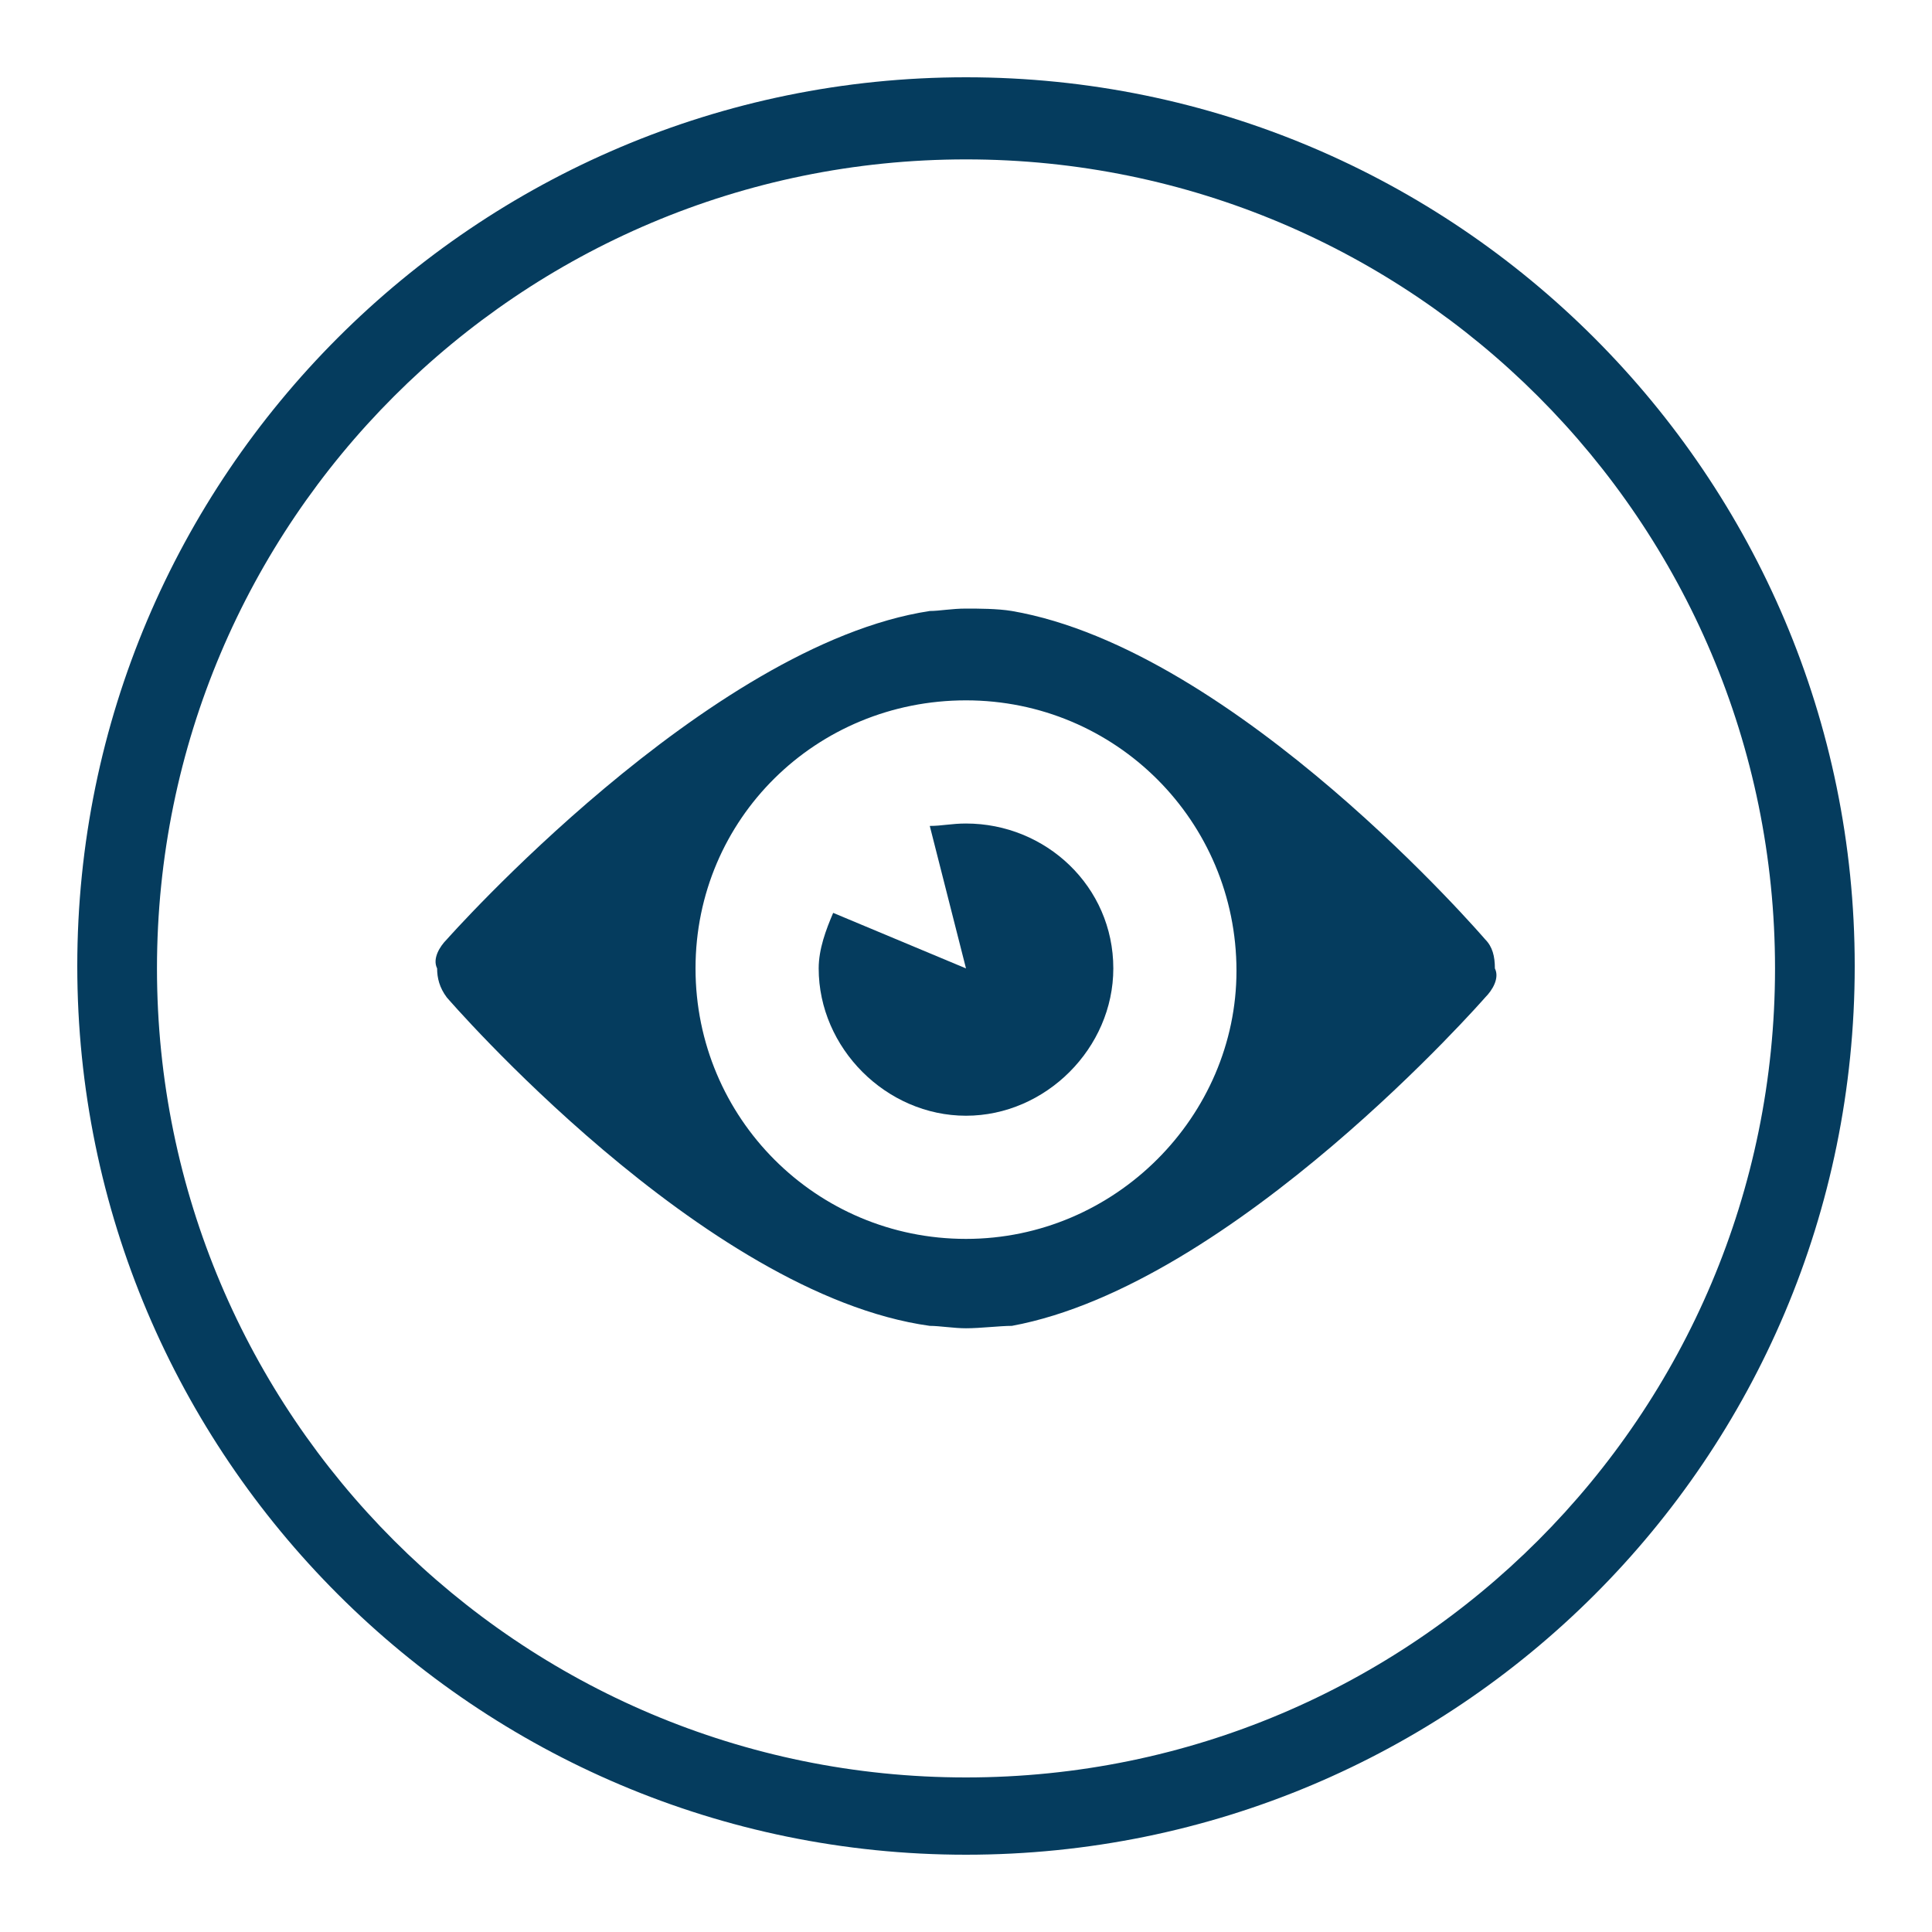
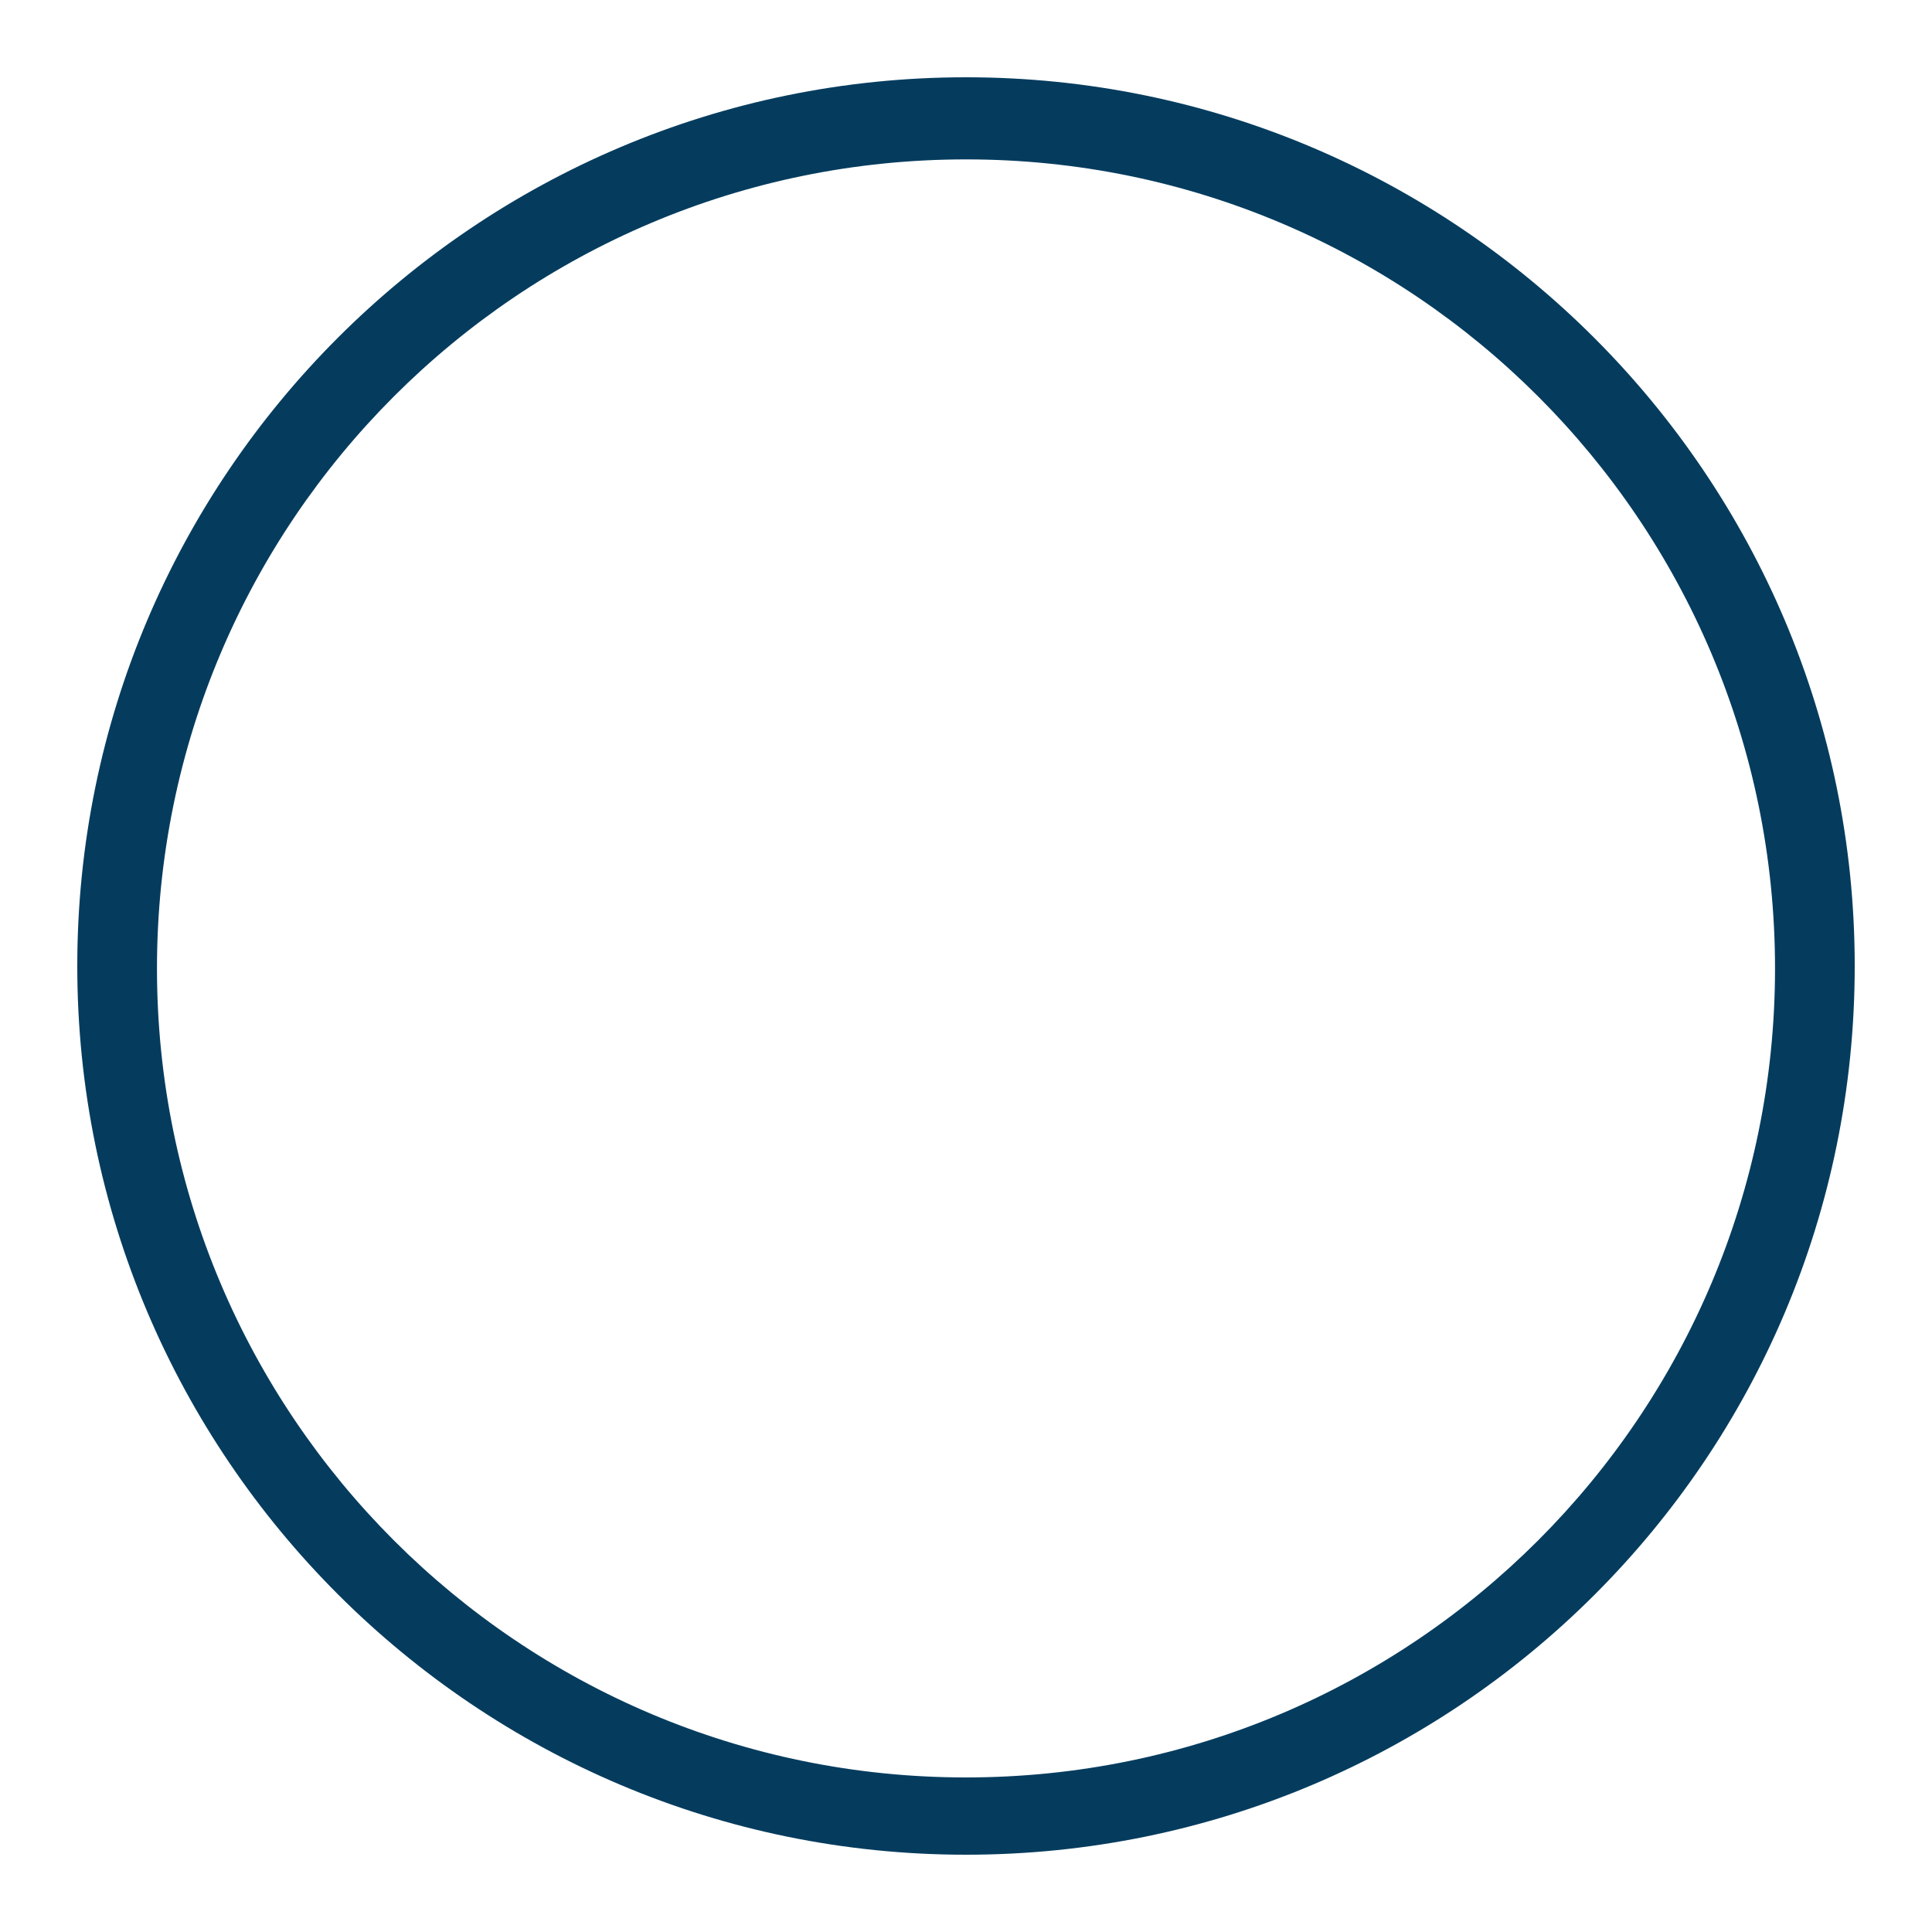
<svg xmlns="http://www.w3.org/2000/svg" version="1.1" id="Camada_1" x="0px" y="0px" width="80px" height="80px" viewBox="0 0 80 80" enable-background="new 0 0 80 80" xml:space="preserve">
  <g>
    <g>
-       <path fill="#053C5E" d="M40,34.1c-0.6,0-1,0.1-1.5,0.1l1.5,5.9l-5.5-2.3c-0.3,0.7-0.6,1.5-0.6,2.3c0,3.3,2.8,6.1,6.1,6.1    s6.1-2.8,6.1-6.1C46.1,36.7,43.3,34.1,40,34.1z" />
-       <path fill="#053C5E" d="M61.5,38.9c0,0-10.3-12-19.6-13.6c-0.601-0.1-1.4-0.1-1.9-0.1c-0.6,0-1.1,0.1-1.5,0.1    c-9.2,1.4-20,13.6-20,13.6c-0.3,0.3-0.6,0.8-0.4,1.2c0,0.4,0.1,0.8,0.4,1.2c0,0,10.6,12.3,20,13.601c0.4,0,1,0.1,1.5,0.1    c0.6,0,1.4-0.1,1.9-0.1C51.1,53.2,61.5,41.3,61.5,41.3c0.3-0.3,0.6-0.8,0.4-1.2C61.9,39.6,61.8,39.2,61.5,38.9z M40,51.3    c-6.2,0-11.2-5-11.2-11.2c0-6.2,5-11.1,11.2-11.1s11.2,5,11.2,11.2C51.2,46.2,46.2,51.3,40,51.3z" />
-     </g>
+       </g>
    <g>
      <path fill="#053C5E" d="M40,76.8C19.7,76.8,3.2,60.3,3.2,40S19.7,3.2,40,3.2S76.8,19.7,76.8,40C76.8,60.4,60.3,76.8,40,76.8z     M40,6.6c-18.5,0-33.5,15-33.5,33.5c0,18.5,15,33.5,33.5,33.5s33.5-15,33.5-33.5C73.5,21.6,58.5,6.6,40,6.6z" />
    </g>
  </g>
</svg>